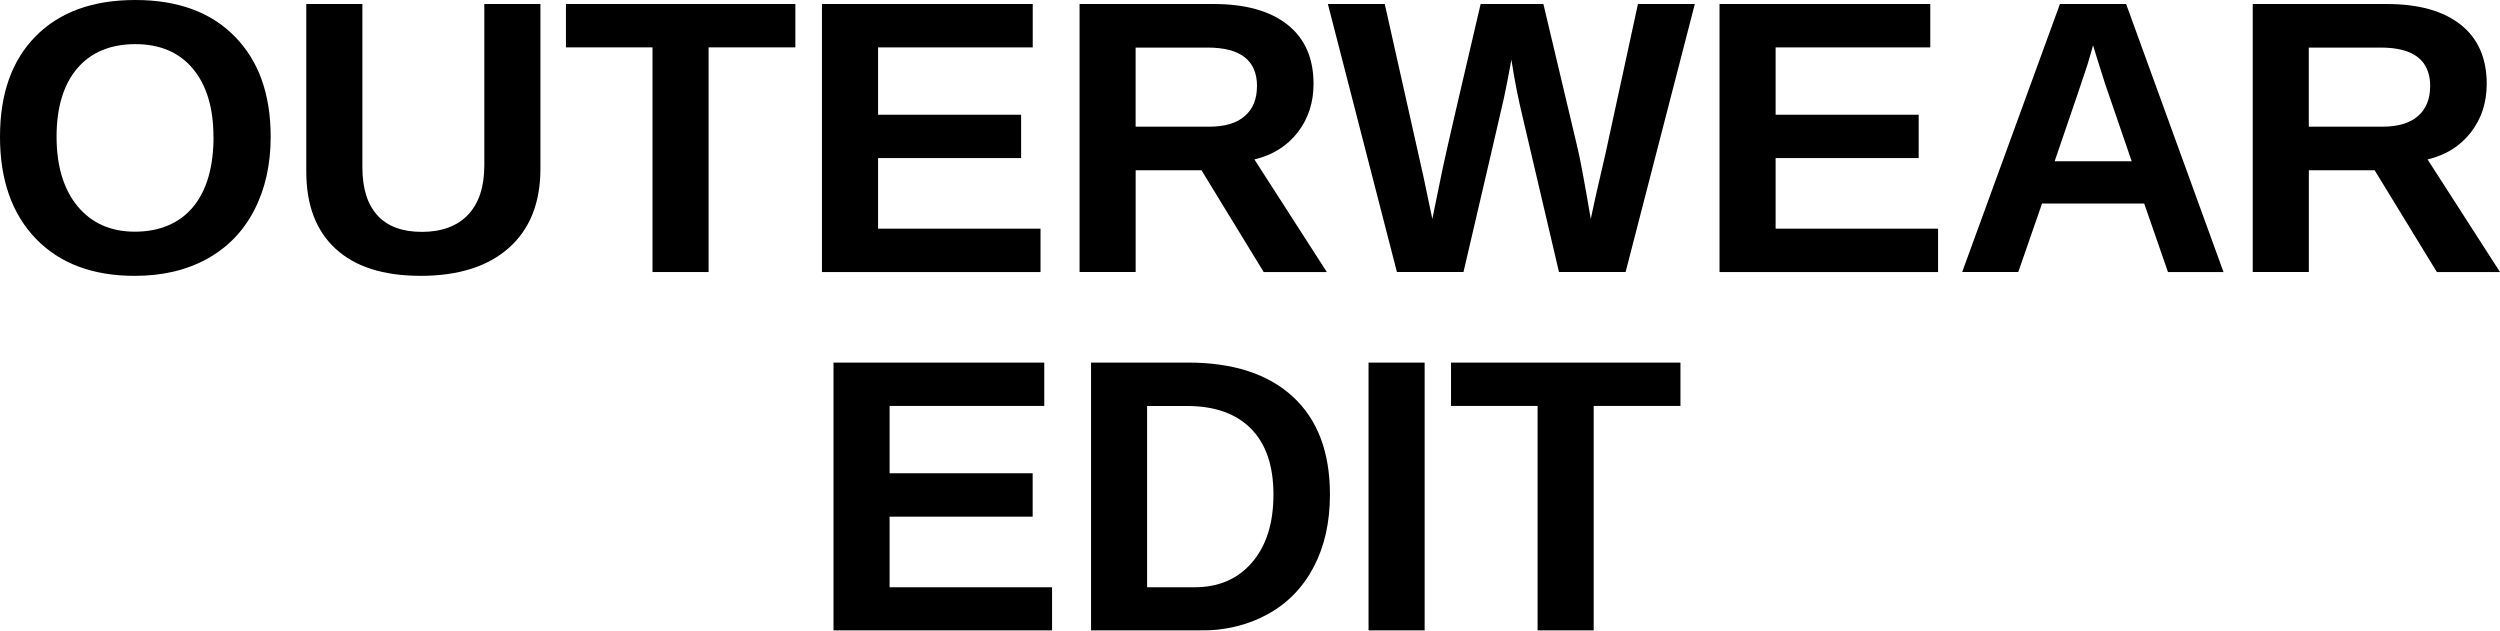
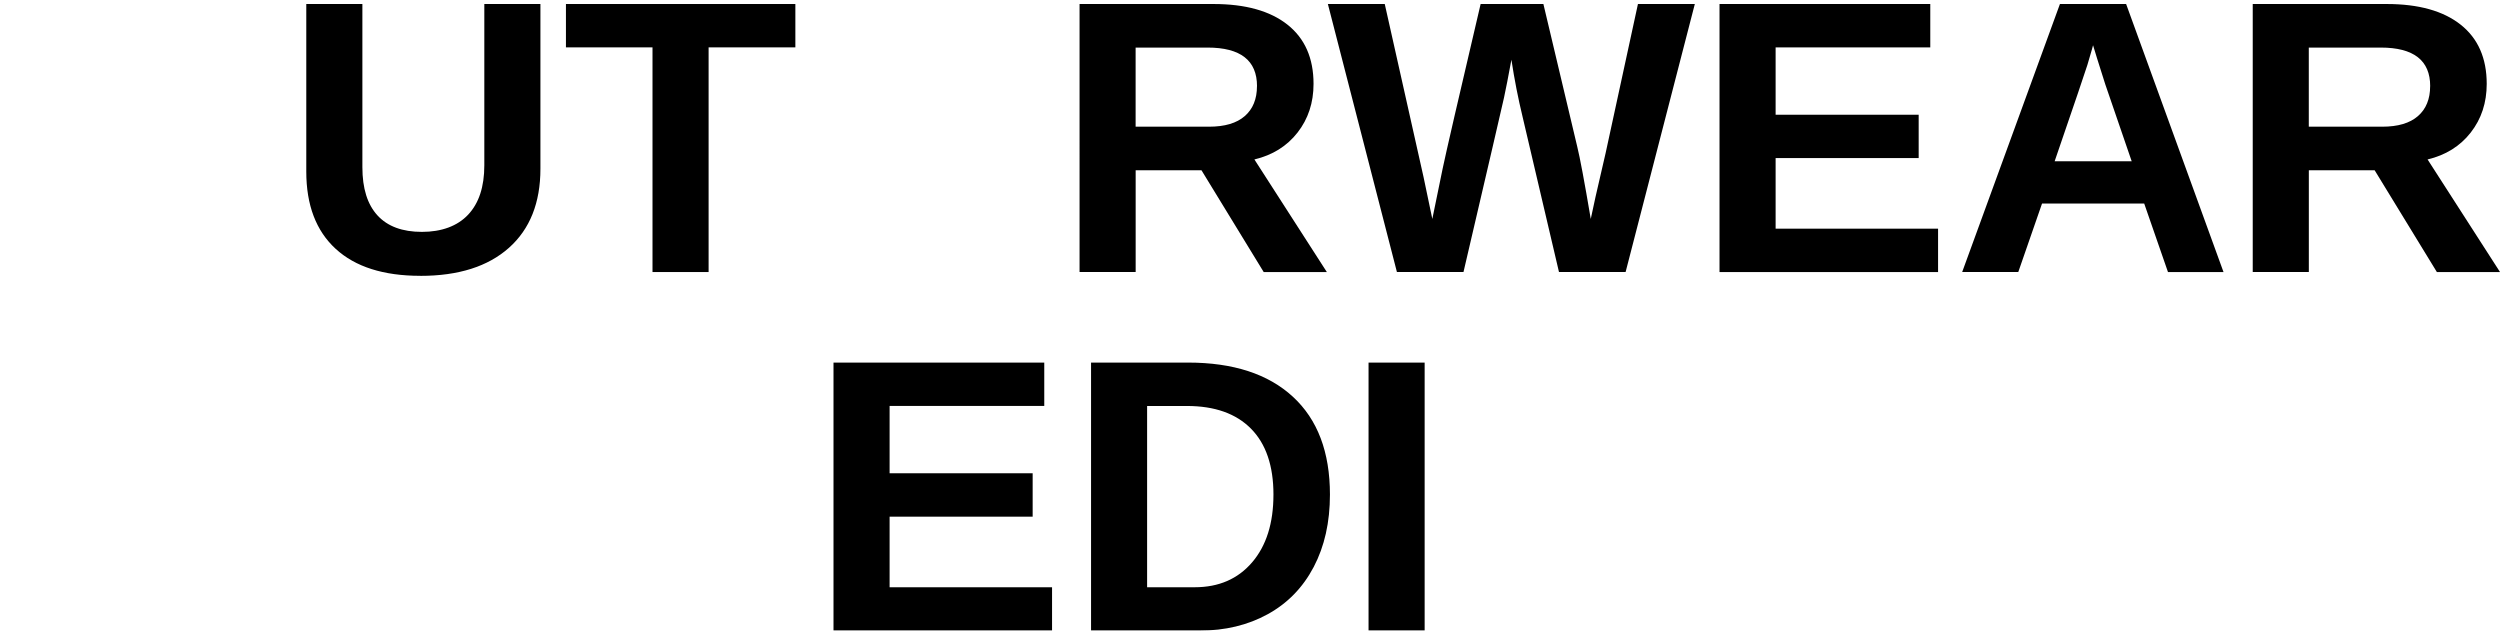
<svg xmlns="http://www.w3.org/2000/svg" id="_レイヤー_2" data-name="レイヤー 2" viewBox="0 0 641.72 161.87">
  <defs>
    <style>
      .cls-1 {
        filter: url(#outer-glow-2);
      }

      .cls-2 {
        filter: url(#outer-glow-1);
      }
    </style>
    <filter id="outer-glow-1" x="183.84" y="62.47" width="278" height="130" filterUnits="userSpaceOnUse">
      <feOffset dx="0" dy="0" />
      <feGaussianBlur result="blur" stdDeviation="10" />
      <feFlood flood-color="#fff" flood-opacity=".1" />
      <feComposite in2="blur" operator="in" />
      <feComposite in="SourceGraphic" />
    </filter>
    <filter id="outer-glow-2" x="-30.16" y="-30.53" width="702" height="132" filterUnits="userSpaceOnUse">
      <feOffset dx="0" dy="0" />
      <feGaussianBlur result="blur-2" stdDeviation="10" />
      <feFlood flood-color="#fff" flood-opacity=".1" />
      <feComposite in2="blur-2" operator="in" />
      <feComposite in="SourceGraphic" />
    </filter>
  </defs>
  <g id="img">
    <g>
      <g class="cls-2">
        <path d="M213.95,161.87v-68.8h54.1v11.13h-39.7v17.29h36.72v11.13h-36.72v18.12h41.7v11.13h-56.1Z" />
        <path d="M341.38,126.96c0,7.1-1.39,13.29-4.17,18.58-2.78,5.29-6.72,9.33-11.82,12.13-5.09,2.8-10.93,4.2-17.5,4.2h-27.83v-68.8h24.9c11.59,0,20.56,2.92,26.9,8.76,6.35,5.84,9.52,14.22,9.52,25.12ZM326.88,126.96c0-7.39-1.92-13.03-5.76-16.92-3.84-3.89-9.33-5.83-16.46-5.83h-10.21v46.53h12.21c6.18,0,11.1-2.13,14.75-6.4,3.65-4.26,5.47-10.06,5.47-17.38Z" />
        <path d="M351.29,161.87v-68.8h14.4v68.8h-14.4Z" />
-         <path d="M409.08,104.2v57.67h-14.4v-57.67h-22.22v-11.13h58.89v11.13h-22.27Z" />
      </g>
      <g class="cls-1">
-         <path d="M69.48,35.11c0,7.16-1.42,13.46-4.25,18.9-2.83,5.44-6.88,9.59-12.16,12.48s-11.43,4.32-18.46,4.32c-10.81,0-19.28-3.18-25.42-9.55C3.07,54.89,0,46.18,0,35.11S3.06,15.46,9.18,9.28C15.3,3.09,23.81,0,34.72,0s19.42,3.12,25.56,9.38c6.14,6.25,9.2,14.83,9.2,25.73ZM54.79,35.11c0-7.42-1.76-13.24-5.27-17.46-3.52-4.22-8.45-6.32-14.79-6.32s-11.43,2.09-14.94,6.27c-3.52,4.18-5.27,10.02-5.27,17.5s1.8,13.5,5.4,17.85c3.6,4.35,8.5,6.52,14.72,6.52s11.42-2.12,14.92-6.35c3.5-4.23,5.25-10.24,5.25-18.02Z" />
        <path d="M107.91,70.8c-9.47,0-16.72-2.31-21.75-6.93-5.03-4.62-7.54-11.23-7.54-19.82V1.03h14.4v41.89c0,5.44,1.29,9.56,3.88,12.38,2.59,2.82,6.39,4.22,11.4,4.22s9.1-1.47,11.87-4.42c2.77-2.95,4.15-7.17,4.15-12.67V1.03h14.4v42.29c0,8.72-2.69,15.49-8.08,20.29-5.39,4.8-12.96,7.2-22.73,7.2Z" />
        <path d="M181.89,12.16v57.67h-14.4V12.16h-22.22V1.03h58.89v11.13h-22.27Z" />
-         <path d="M210.99,69.82V1.03h54.1v11.13h-39.7v17.29h36.72v11.13h-36.72v18.12h41.7v11.13h-56.1Z" />
        <path d="M324.37,69.82l-15.97-26.12h-16.89v26.12h-14.4V1.03h34.38c8.2,0,14.53,1.77,18.99,5.3,4.46,3.53,6.69,8.6,6.69,15.21,0,4.82-1.37,8.98-4.1,12.48-2.73,3.5-6.43,5.8-11.08,6.91l18.6,28.91h-16.21ZM322.66,22.12c0-6.61-4.23-9.91-12.7-9.91h-18.46v20.31h18.85c4.04,0,7.1-.91,9.18-2.73,2.08-1.82,3.12-4.38,3.12-7.67Z" />
        <path d="M417.26,69.82h-17.09l-9.33-39.79c-1.14-4.69-2.1-9.59-2.88-14.7-.78,4.26-1.42,7.51-1.9,9.74-.49,2.23-3.96,17.15-10.4,44.75h-17.09L340.85,1.03h14.6l9.96,44.43,2.25,10.74c.91-4.52,1.8-8.85,2.66-12.96.86-4.12,4.11-18.19,9.74-42.21h16.11l8.69,36.62c.68,2.73,1.84,8.92,3.47,18.55l1.22-5.66,2.59-11.23,8.3-38.28h14.6l-17.77,68.8Z" />
        <path d="M441.38,69.82V1.03h54.1v11.13h-39.7v17.29h36.72v11.13h-36.72v18.12h41.7v11.13h-56.1Z" />
        <path d="M556.49,69.82l-6.1-17.58h-26.22l-6.1,17.58h-14.4L528.76,1.03h16.99l25,68.8h-14.26ZM537.26,11.62l-.29,1.07c-.33,1.17-.72,2.51-1.17,4-.46,1.5-3.26,9.73-8.4,24.71h19.78l-6.79-19.78-2.1-6.64-1.03-3.37Z" />
        <path d="M625.51,69.82l-15.97-26.12h-16.89v26.12h-14.4V1.03h34.38c8.2,0,14.53,1.77,18.99,5.3,4.46,3.53,6.69,8.6,6.69,15.21,0,4.82-1.37,8.98-4.1,12.48-2.73,3.5-6.43,5.8-11.08,6.91l18.6,28.91h-16.21ZM623.8,22.12c0-6.61-4.23-9.91-12.7-9.91h-18.46v20.31h18.85c4.04,0,7.1-.91,9.18-2.73s3.12-4.38,3.12-7.67Z" />
      </g>
    </g>
  </g>
</svg>